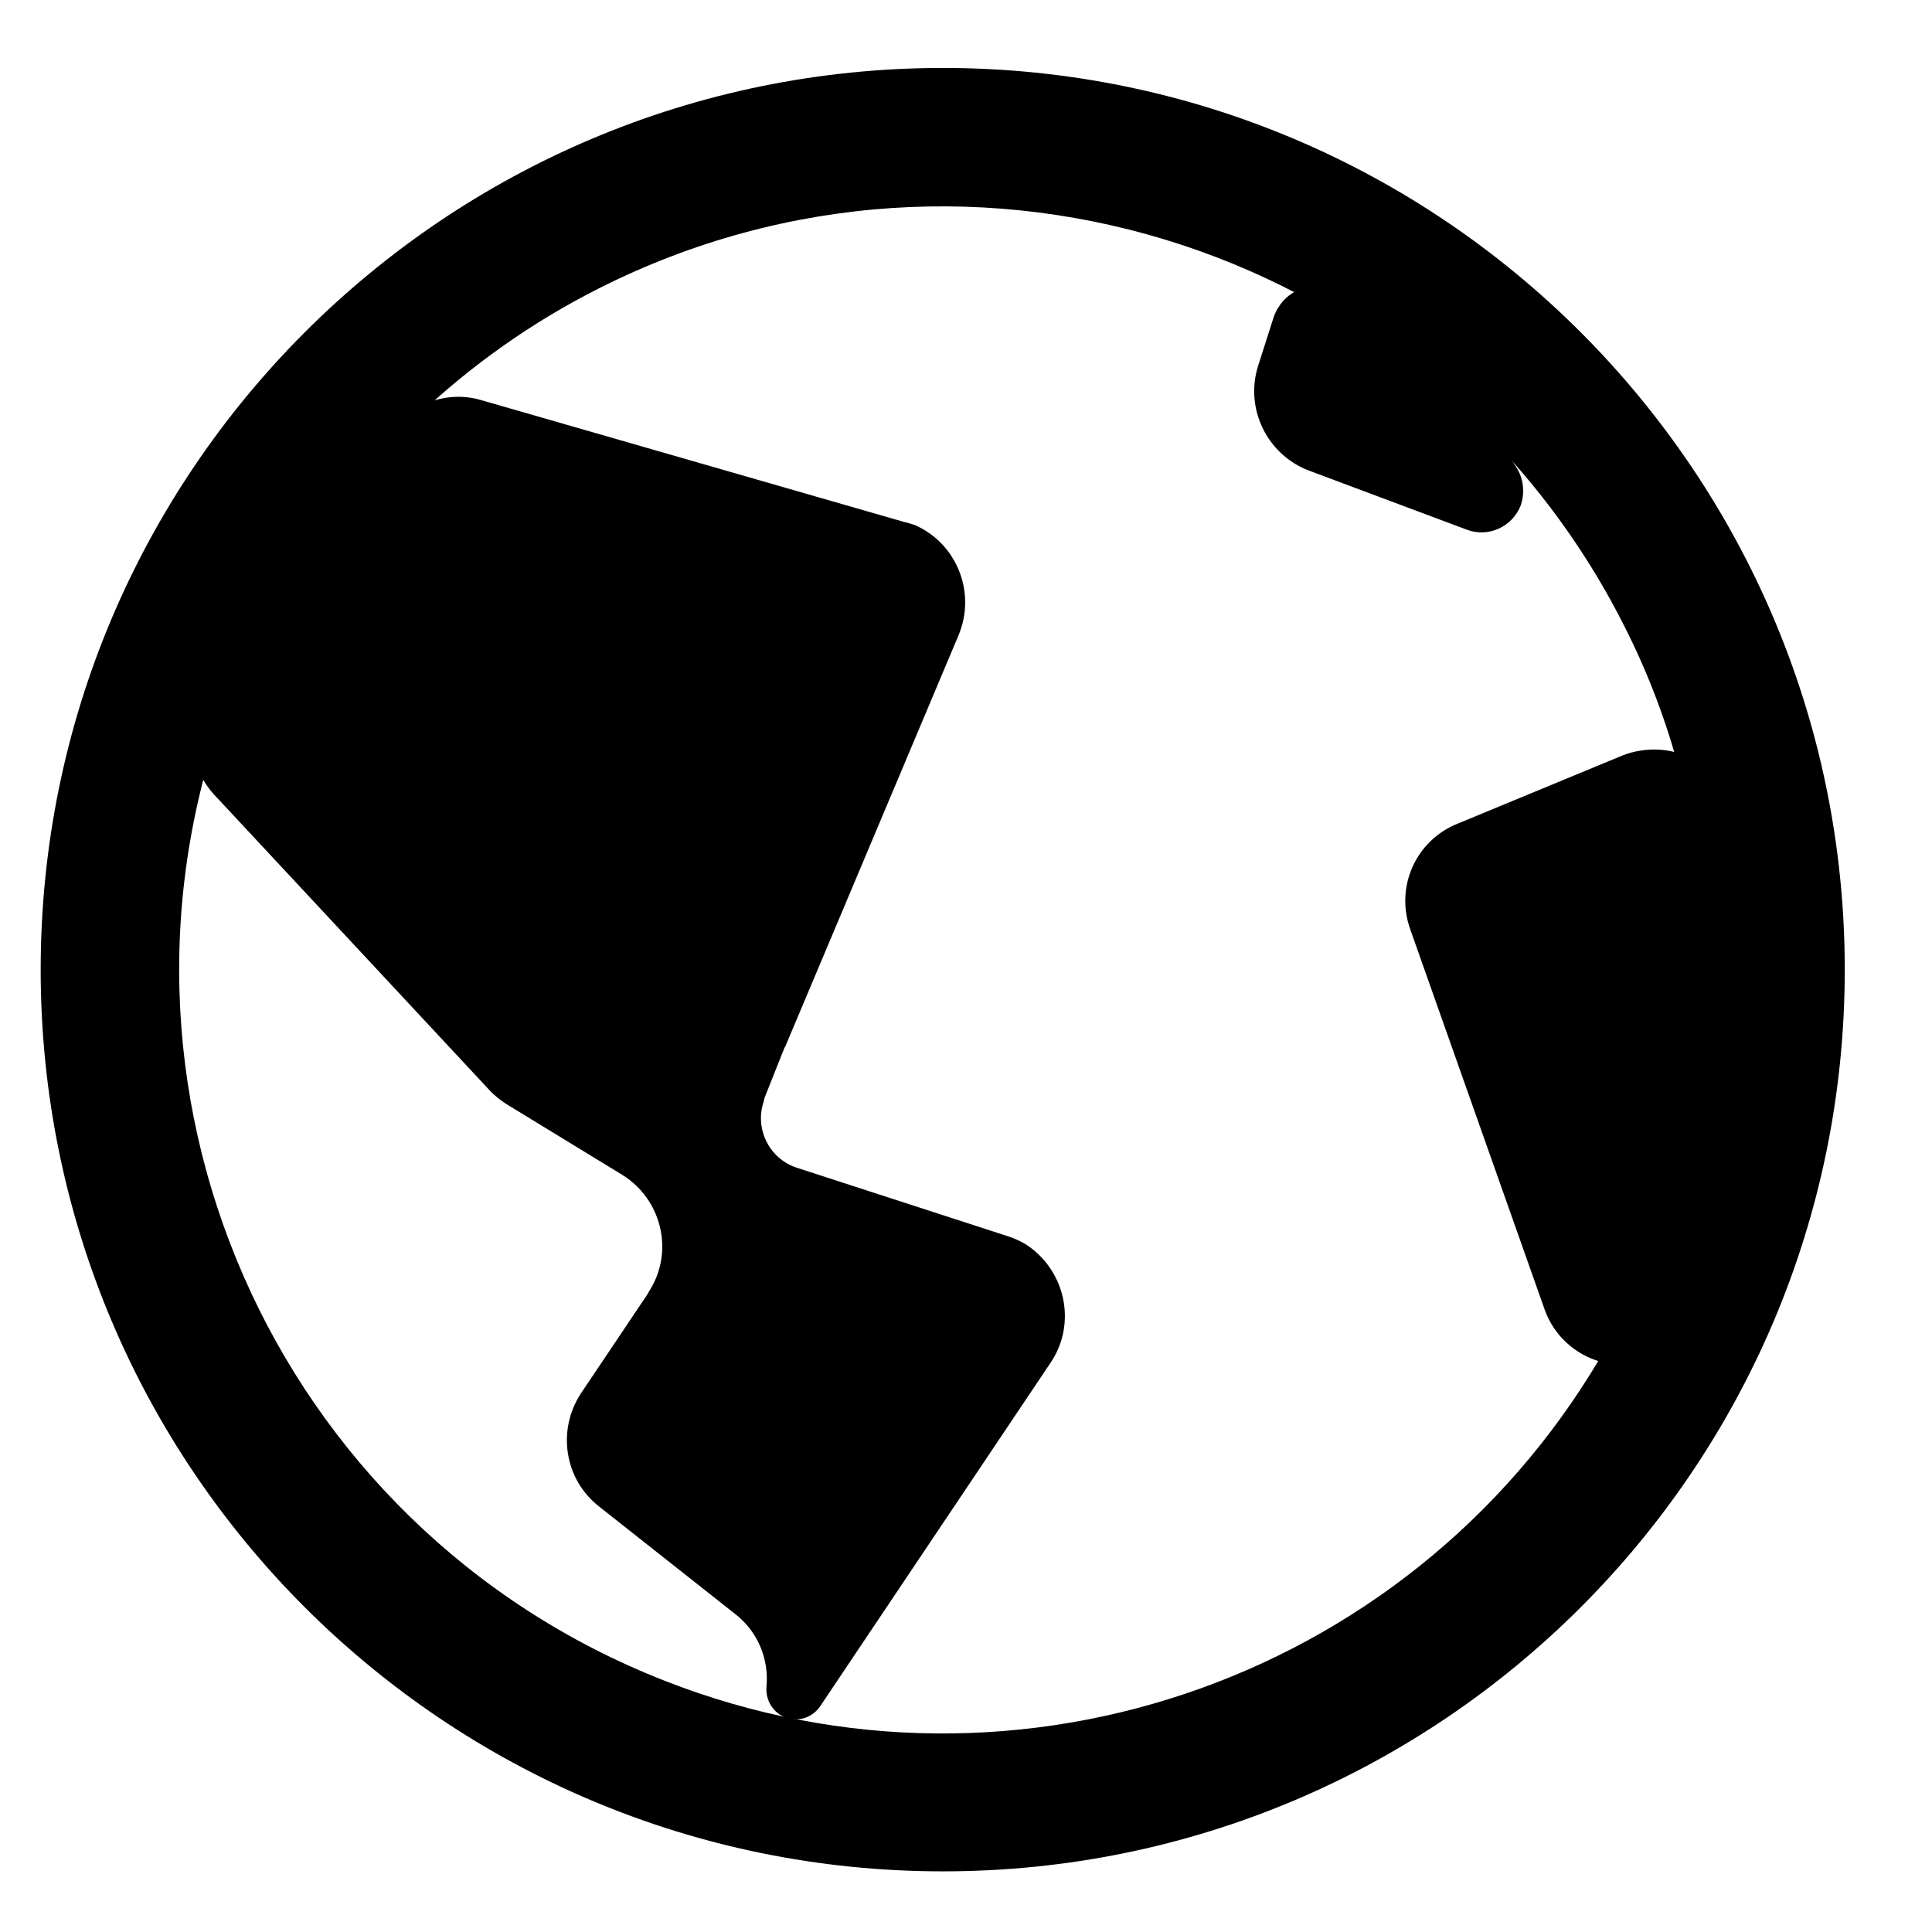
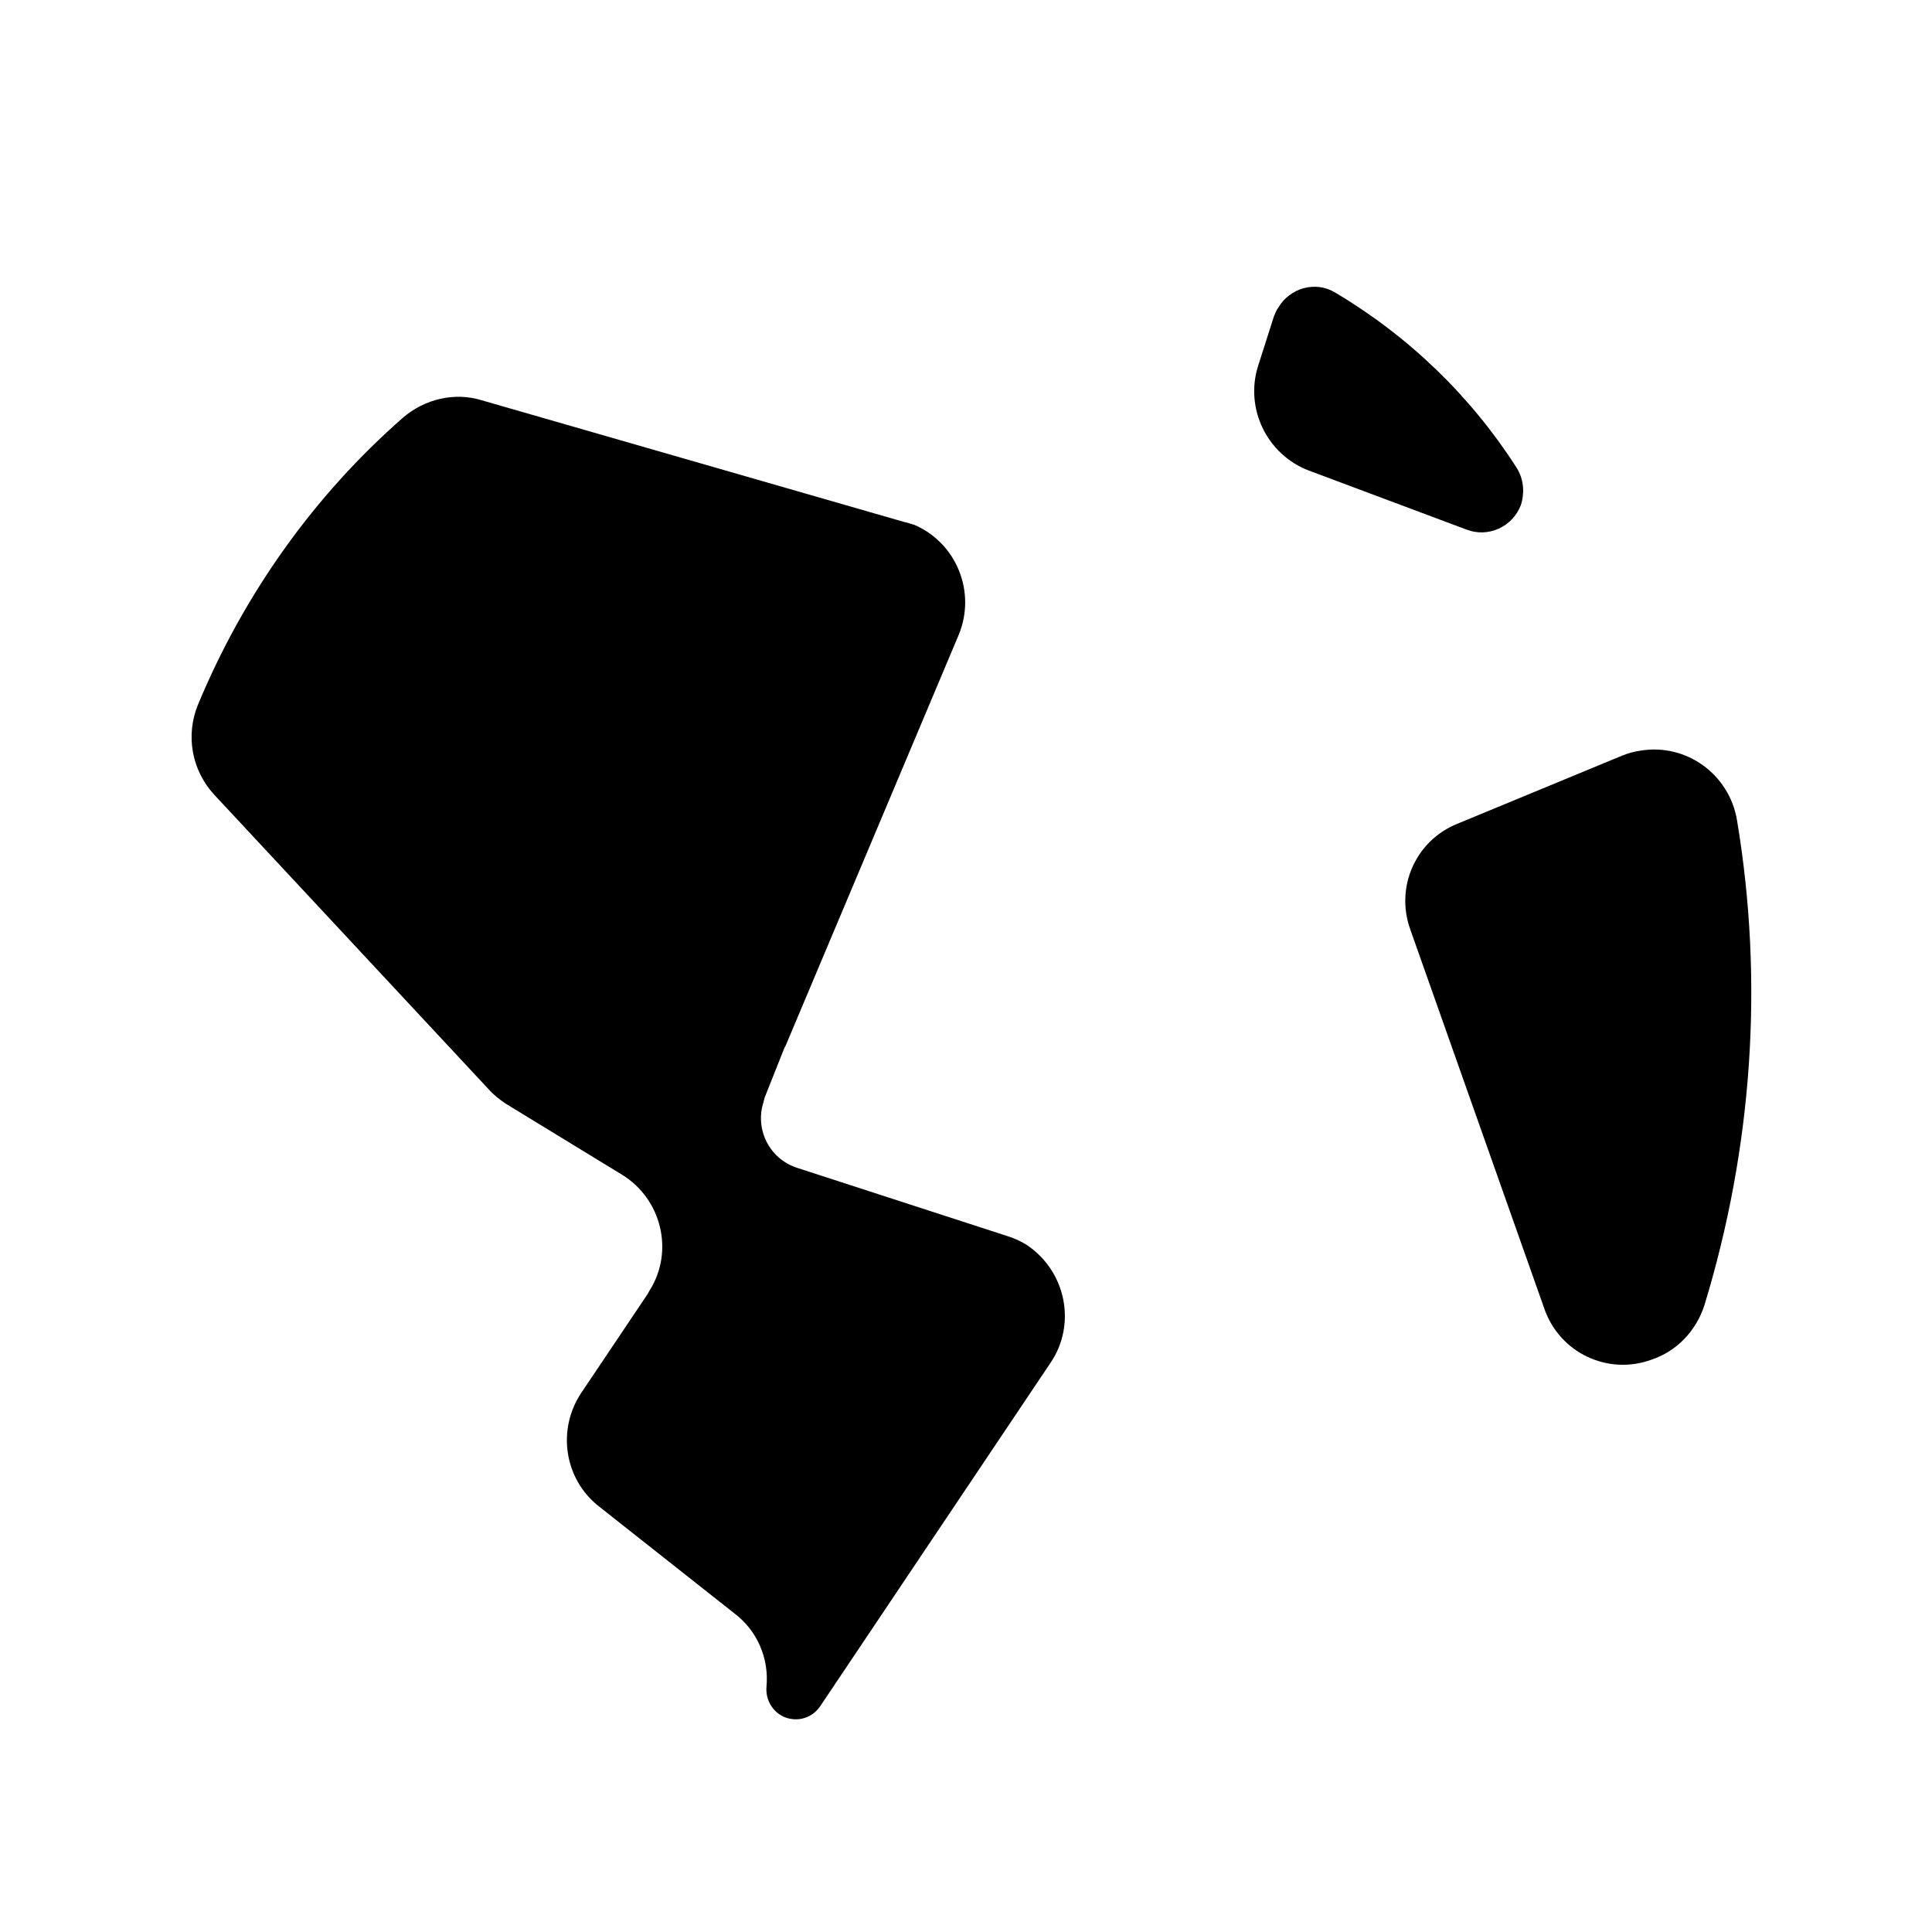
<svg xmlns="http://www.w3.org/2000/svg" fill="#000000" width="800px" height="800px" version="1.1" viewBox="144 144 512 512">
  <g fill-rule="evenodd">
    <path d="m517.73 390.29 35.559 100.59c4.055 11.605 16.766 17.688 28.375 13.449 6.629-2.211 11.793-7.555 14.004-14.371 12.711-41.637 15.844-85.672 8.656-128.6-2.027-12.16-13.449-20.449-25.609-18.426-1.66 0.234-3.32 0.715-4.785 1.297l-43.664 18.059c-11.055 4.422-16.582 16.766-12.527 28.004z" />
    <path d="m302.72 543.21 35.926 28.375c6.082 4.602 9.207 11.977 8.473 19.531-0.324 4.238 2.762 8.109 6.996 8.473 2.762 0.316 5.531-0.969 7.18-3.324l61.168-91.199c6.812-10.137 4.055-23.949-6.082-30.953-1.66-1.105-3.688-2.027-5.531-2.574l-55.641-18.059c-7.375-2.402-11.238-10.316-8.84-17.504 0-0.316 0.215-0.555 0.215-0.969l5.348-13.449c0.215-0.234 0.215-0.316 0.215-0.316l45.875-108.89c4.785-11.422-0.539-24.504-11.793-29.297-0.969-0.234-1.66-0.555-2.578-0.715l-112.02-32.27c-7.191-2.211-15.109-0.316-20.82 4.602-23.582 20.633-42.191 46.797-54.352 76.09-3.32 8.109-1.66 17.32 4.238 23.77l72.777 78.117c1.293 1.48 2.941 2.758 4.602 3.871l30.77 18.793c10.5 6.449 13.816 20.266 7.363 30.586-0.215 0.316-0.324 0.555-0.539 0.969l-17.688 26.348c-6.445 9.77-4.422 22.844 4.785 30.031z" />
-     <path d="m217.79 301.48c19.715-34.82 49.191-63.012 84.934-81.066 99.676-50.297 221.46-10.316 271.75 89.543 6.266 12.344 11.238 25.426 14.738 38.875 13.633 50.852 6.812 105.02-18.793 150.89-49.375 88.25-156.24 126.57-250.2 89.727-104.1-40.719-155.5-158.08-114.78-262.18 3.504-8.84 7.559-17.504 12.344-25.793zm415.09 99.488c0-131.92-107.04-238.96-238.96-238.96-132.1 0-239.14 107.04-239.14 238.96 0 132.1 107.04 238.96 239.14 238.96 131.92 0 238.96-106.86 238.96-238.96z" />
    <path d="m490.83 268.69 41.824 15.66c5.715 2.211 12.16-0.715 14.371-6.449 1.098-3.324 0.754-6.996-1.109-9.949-12.16-18.977-28.555-34.82-48.086-46.426-5.164-3.141-11.977-1.289-15.109 4.055-0.539 0.715-0.754 1.48-1.102 2.211l-4.238 13.266c-3.504 11.238 2.394 23.398 13.449 27.637z" />
  </g>
</svg>